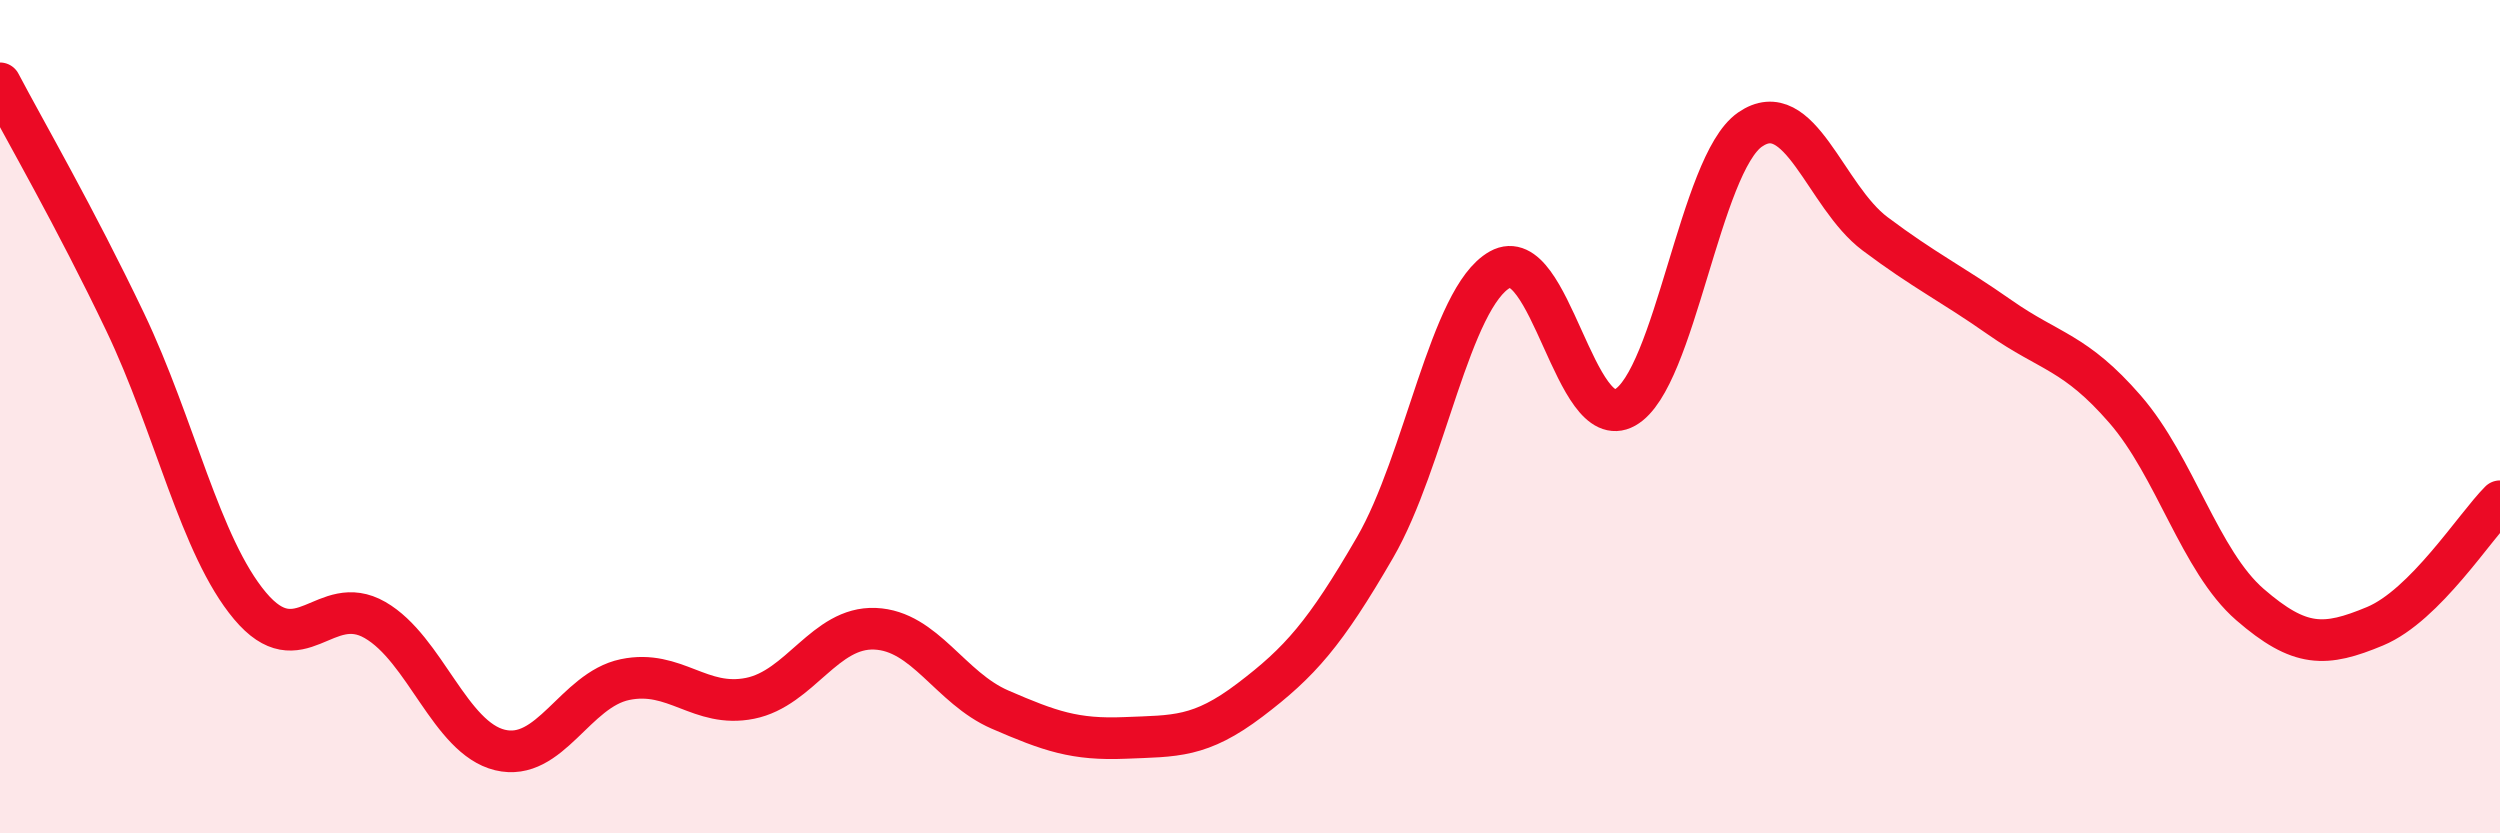
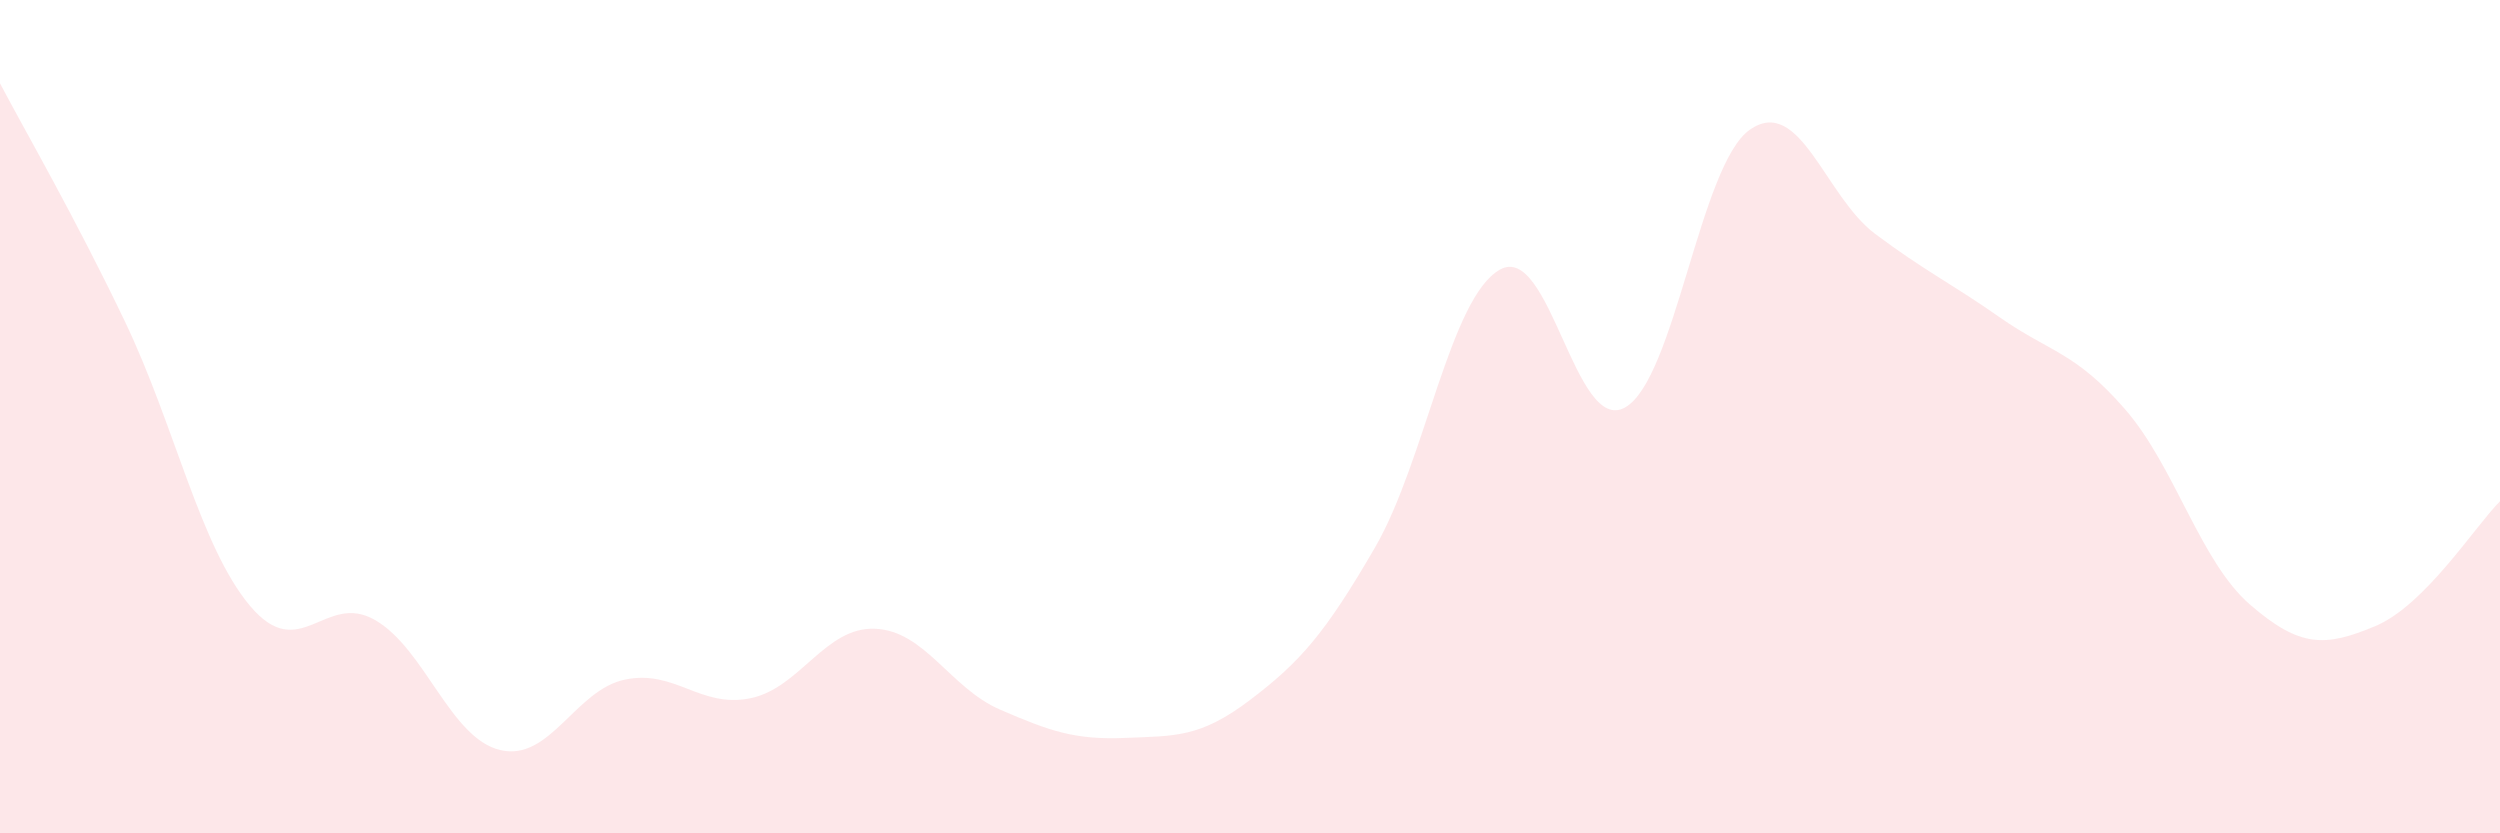
<svg xmlns="http://www.w3.org/2000/svg" width="60" height="20" viewBox="0 0 60 20">
  <path d="M 0,2 C 0.6,3.14 1.8,5.21 3,7.72 C 4.2,10.23 4.8,13.11 6,14.54 C 7.2,15.97 7.8,14.19 9,14.88 C 10.2,15.57 10.8,17.71 12,18 C 13.2,18.29 13.8,16.56 15,16.31 C 16.2,16.06 16.8,17 18,16.76 C 19.2,16.52 19.8,15.04 21,15.09 C 22.2,15.14 22.8,16.51 24,17.03 C 25.2,17.55 25.8,17.76 27,17.71 C 28.2,17.66 28.8,17.71 30,16.8 C 31.2,15.89 31.8,15.21 33,13.14 C 34.2,11.07 34.8,7.14 36,6.47 C 37.2,5.8 37.8,10.45 39,9.78 C 40.2,9.11 40.8,3.94 42,3.11 C 43.2,2.28 43.8,4.71 45,5.61 C 46.2,6.51 46.8,6.78 48,7.62 C 49.2,8.46 49.8,8.44 51,9.82 C 52.2,11.2 52.8,13.47 54,14.51 C 55.2,15.55 55.8,15.53 57,15.03 C 58.2,14.53 59.4,12.63 60,12.03L60 20L0 20Z" fill="#EB0A25" opacity="0.1" stroke-linecap="round" stroke-linejoin="round" />
-   <path d="M 0,2 C 0.6,3.14 1.8,5.21 3,7.72 C 4.2,10.23 4.8,13.11 6,14.54 C 7.2,15.97 7.8,14.19 9,14.88 C 10.2,15.57 10.8,17.71 12,18 C 13.2,18.29 13.8,16.56 15,16.31 C 16.2,16.06 16.8,17 18,16.76 C 19.2,16.52 19.8,15.04 21,15.09 C 22.2,15.14 22.8,16.51 24,17.03 C 25.2,17.55 25.8,17.76 27,17.71 C 28.2,17.66 28.8,17.71 30,16.8 C 31.2,15.89 31.8,15.21 33,13.14 C 34.2,11.07 34.8,7.14 36,6.47 C 37.2,5.8 37.8,10.45 39,9.78 C 40.2,9.11 40.8,3.94 42,3.11 C 43.2,2.28 43.8,4.71 45,5.61 C 46.2,6.51 46.8,6.78 48,7.62 C 49.2,8.46 49.8,8.44 51,9.82 C 52.2,11.2 52.8,13.47 54,14.51 C 55.2,15.55 55.8,15.53 57,15.03 C 58.2,14.53 59.4,12.63 60,12.03" stroke="#EB0A25" stroke-width="1" fill="none" stroke-linecap="round" stroke-linejoin="round" />
</svg>